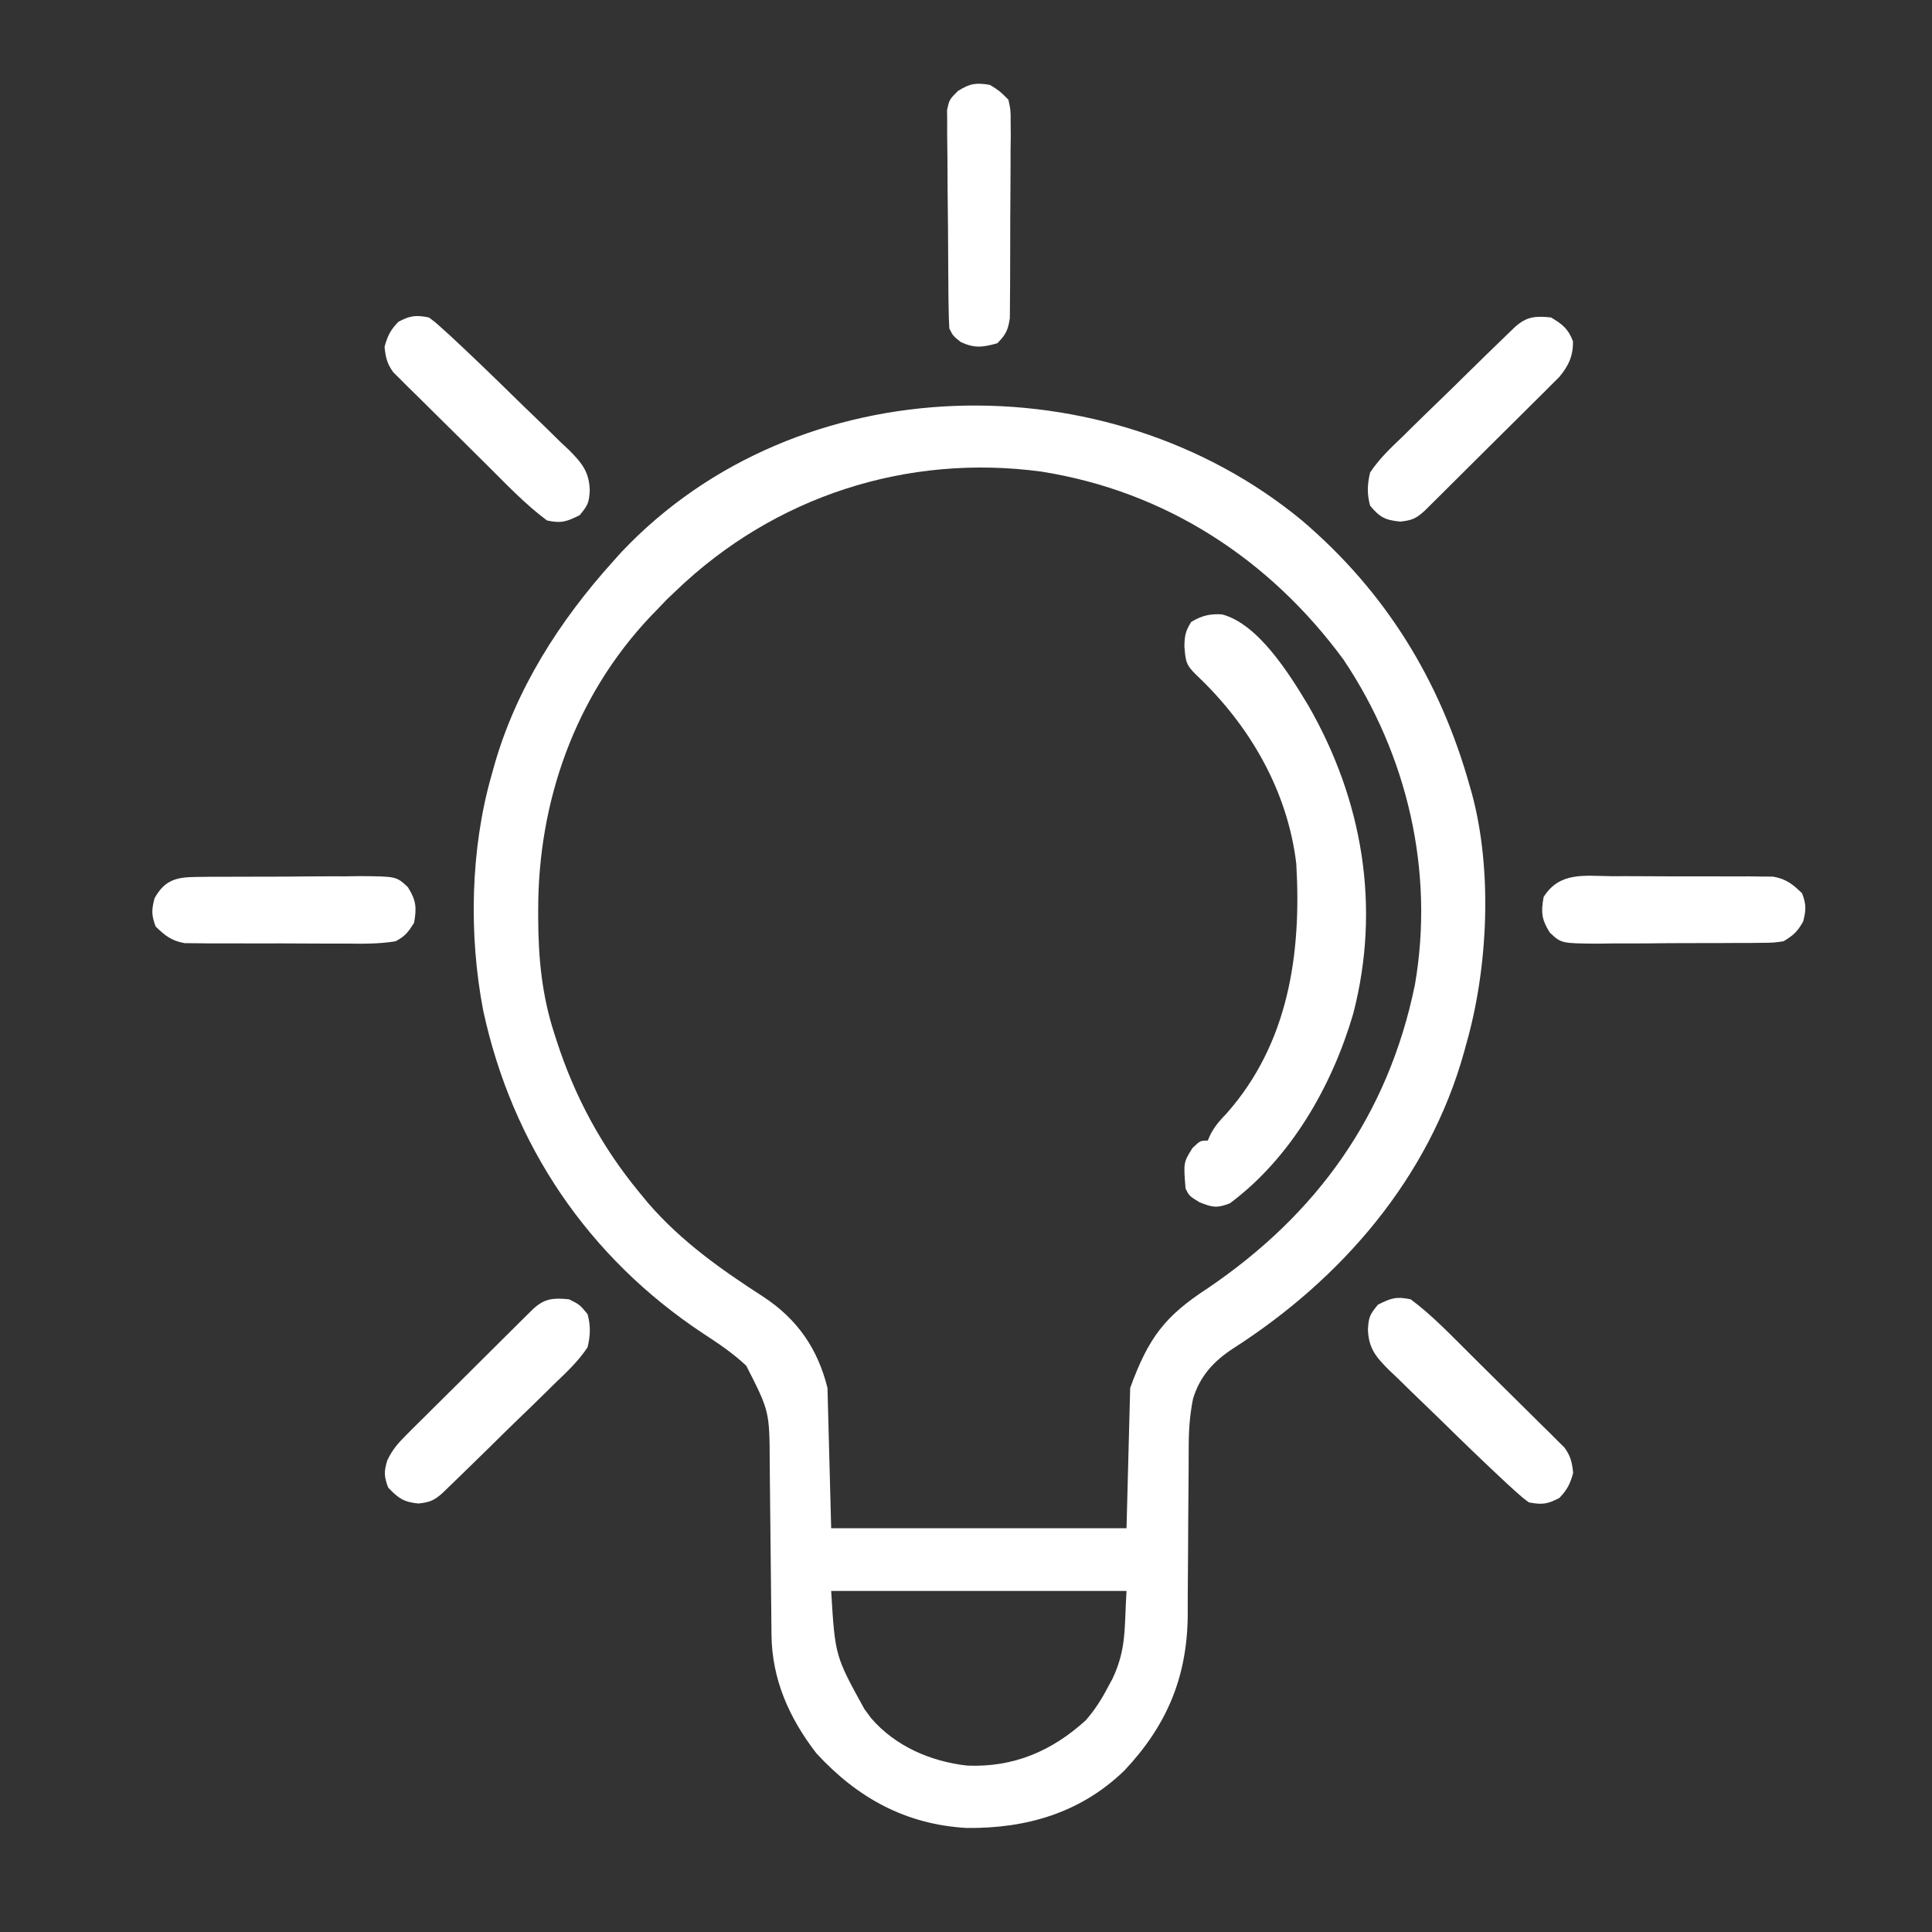
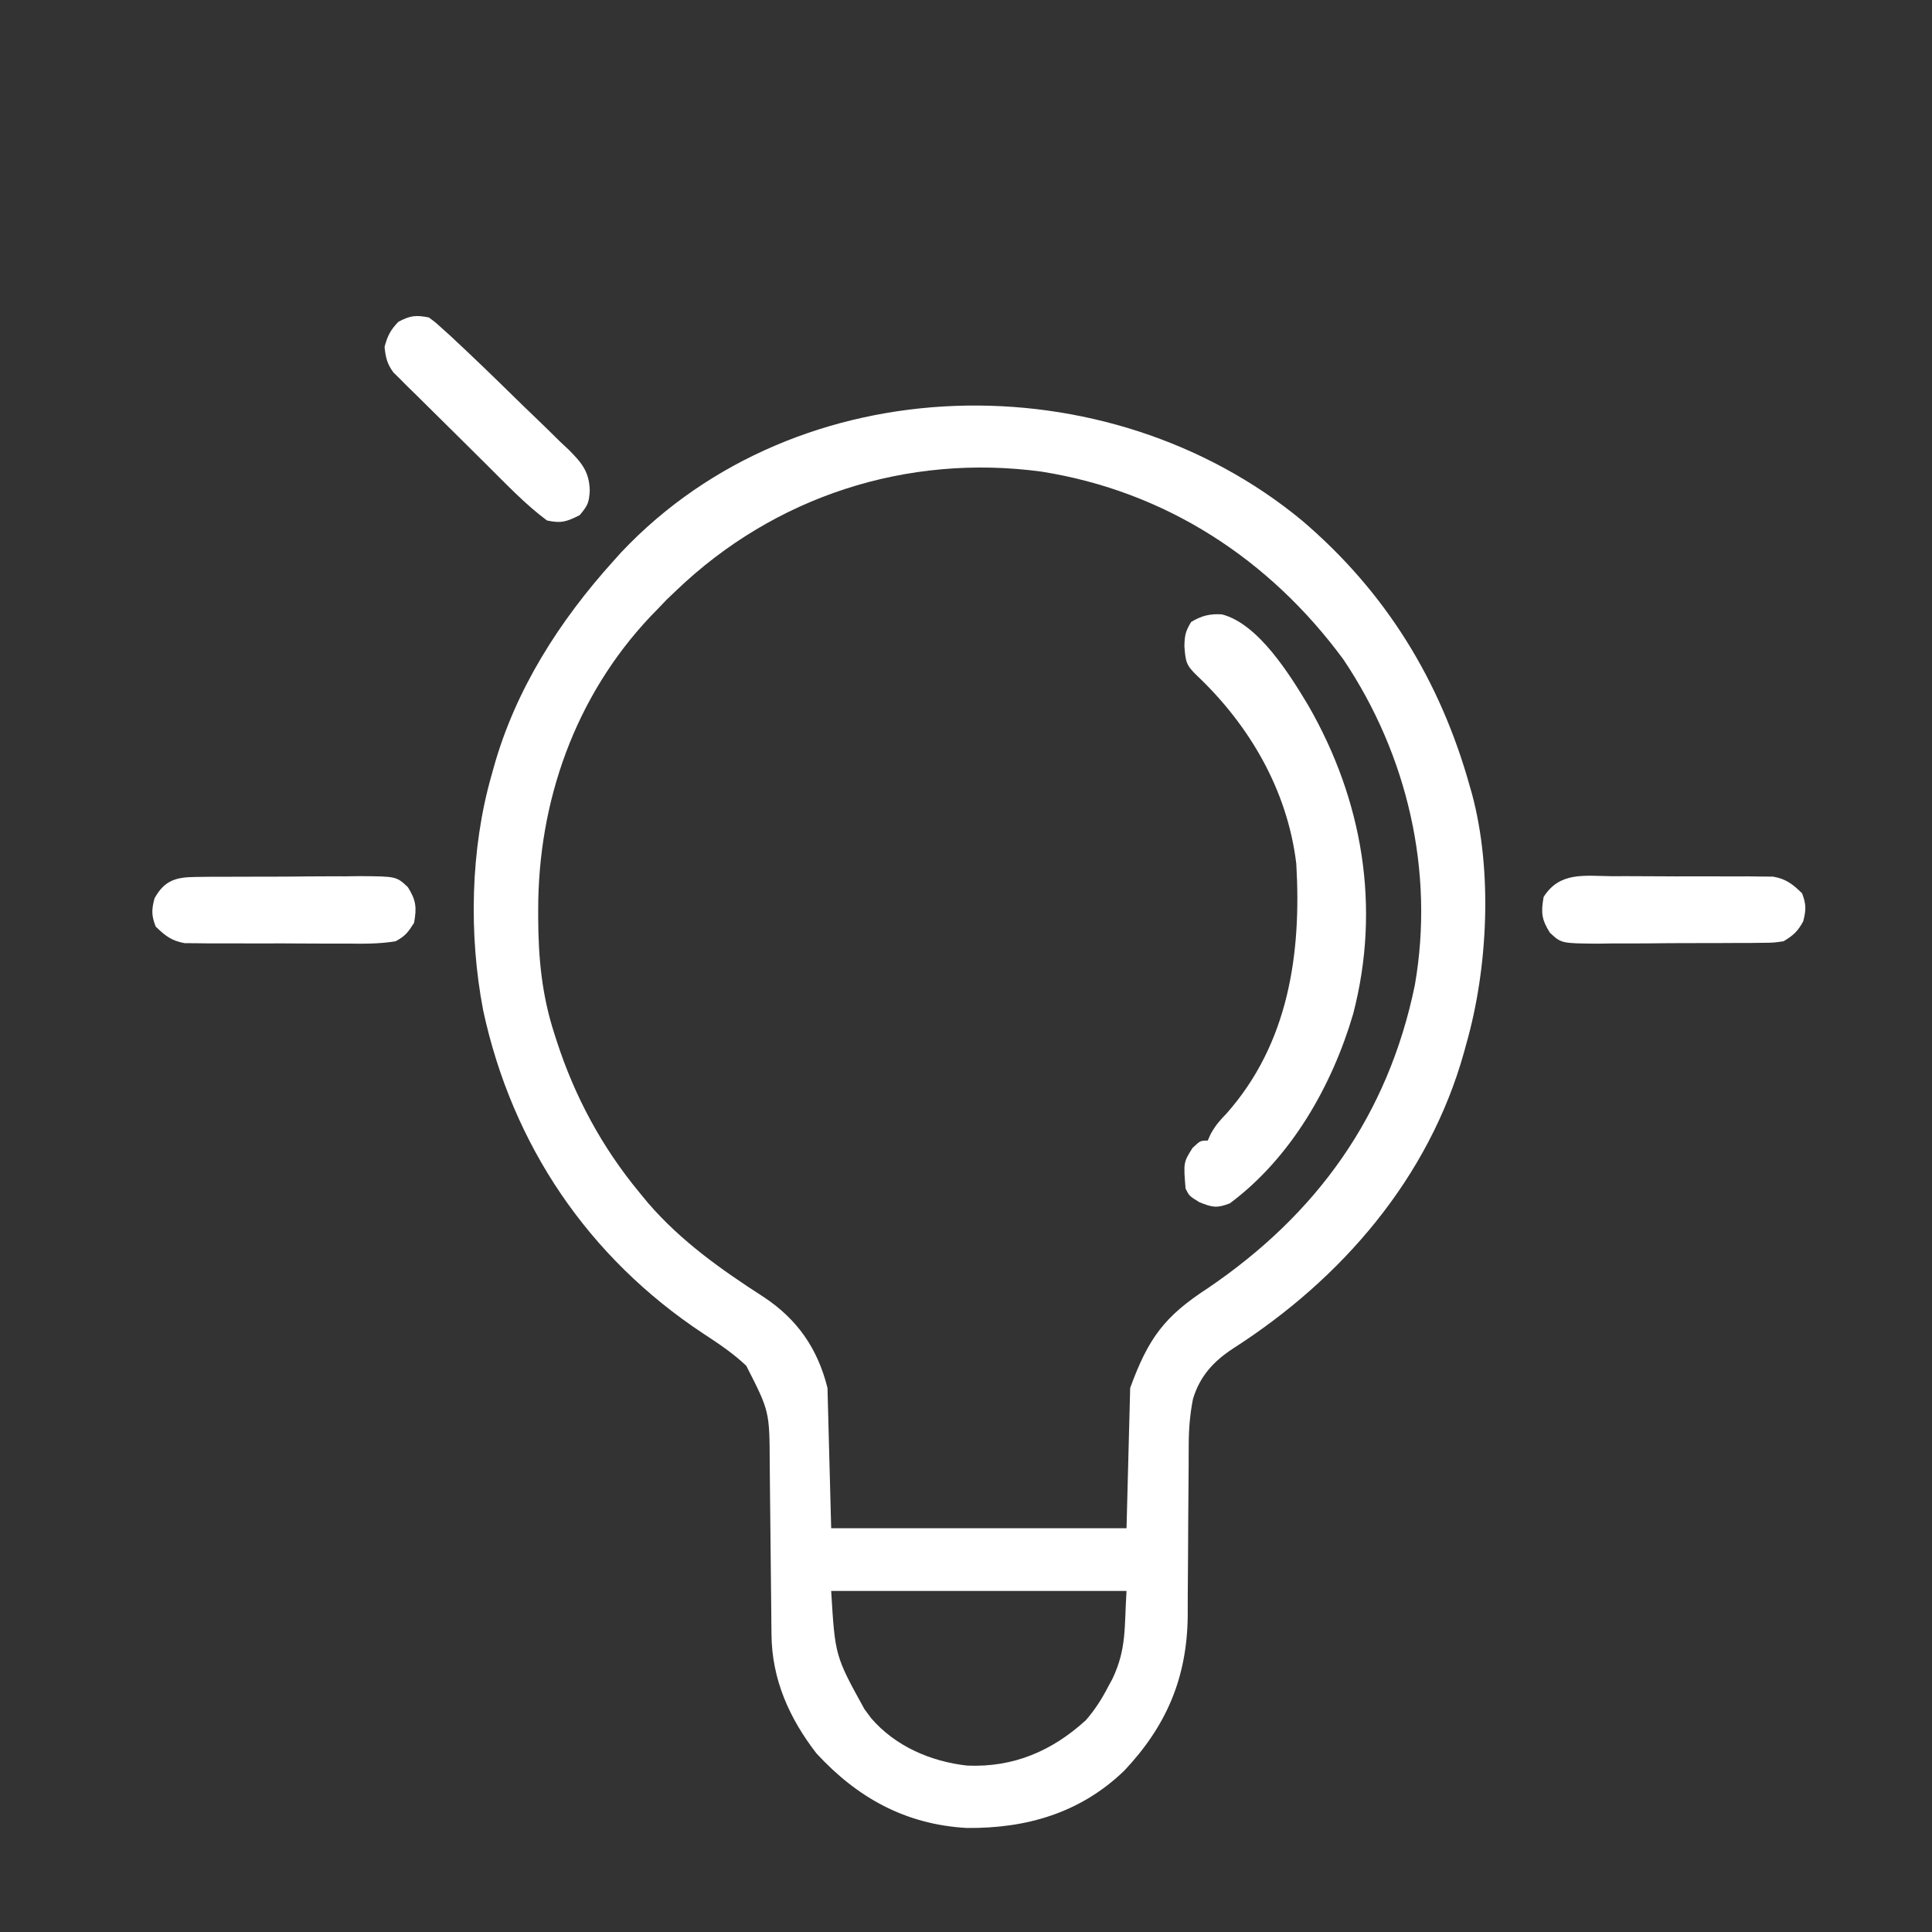
<svg xmlns="http://www.w3.org/2000/svg" width="46" height="46" viewBox="0 0 46 46" fill="none">
  <rect x="0" y="0" width="46" height="46" fill="#333333" stroke="none" />
  <path d="M30.999 12.392C32.992 14.09 34.292 16.204 34.995 18.72C35.012 18.779 35.029 18.839 35.047 18.901C35.542 20.739 35.428 23.059 34.907 24.872C34.892 24.931 34.876 24.989 34.859 25.049C34.023 28.049 31.94 30.454 29.359 32.107C28.896 32.41 28.566 32.767 28.404 33.31C28.332 33.676 28.304 34.022 28.303 34.395C28.303 34.504 28.302 34.613 28.301 34.725C28.301 34.783 28.301 34.84 28.301 34.9C28.3 35.082 28.299 35.264 28.297 35.447C28.293 35.965 28.288 36.483 28.287 37.002C28.286 37.319 28.284 37.638 28.28 37.956C28.278 38.133 28.279 38.311 28.279 38.488C28.26 39.955 27.77 41.096 26.769 42.158C25.729 43.163 24.441 43.538 23.018 43.523C21.558 43.441 20.412 42.803 19.439 41.747C18.791 40.909 18.378 39.983 18.369 38.918C18.368 38.81 18.366 38.702 18.365 38.59C18.365 38.533 18.364 38.476 18.364 38.417C18.362 38.236 18.36 38.055 18.358 37.874C18.352 37.361 18.347 36.847 18.342 36.333C18.339 36.018 18.336 35.703 18.332 35.388C18.329 35.211 18.328 35.034 18.327 34.857C18.322 33.604 18.322 33.604 17.769 32.519C17.452 32.218 17.107 31.989 16.742 31.75C14.007 29.942 12.196 27.262 11.505 24.061C11.159 22.266 11.199 20.216 11.704 18.456C11.728 18.368 11.728 18.368 11.753 18.279C12.272 16.417 13.32 14.781 14.605 13.358C14.667 13.289 14.729 13.22 14.793 13.148C19.005 8.688 26.371 8.57 30.999 12.392ZM16.099 14.062C16.025 14.132 15.95 14.203 15.874 14.276C15.768 14.387 15.768 14.387 15.659 14.501C15.602 14.56 15.544 14.619 15.485 14.68C13.691 16.582 12.81 19.082 12.814 21.675C12.814 21.733 12.814 21.791 12.814 21.85C12.818 22.813 12.901 23.693 13.198 24.608C13.227 24.698 13.227 24.698 13.256 24.789C13.687 26.116 14.33 27.31 15.22 28.388C15.291 28.474 15.362 28.561 15.436 28.65C16.221 29.557 17.172 30.229 18.175 30.876C18.98 31.406 19.467 32.104 19.702 33.046C19.746 34.699 19.746 34.699 19.79 36.386C22.111 36.386 24.431 36.386 26.822 36.386C26.851 35.284 26.88 34.181 26.909 33.046C27.346 31.846 27.736 31.336 28.755 30.673C31.364 28.903 33.05 26.548 33.687 23.454C34.159 20.747 33.508 17.973 31.989 15.706C30.229 13.311 27.749 11.696 24.797 11.229C21.588 10.796 18.435 11.821 16.099 14.062ZM19.79 37.88C19.883 39.426 19.883 39.426 20.581 40.692C20.634 40.763 20.686 40.834 20.74 40.907C21.314 41.577 22.167 41.944 23.031 42.038C24.131 42.084 25.046 41.694 25.855 40.956C26.07 40.708 26.231 40.456 26.382 40.165C26.417 40.1 26.452 40.036 26.488 39.969C26.828 39.251 26.767 38.747 26.822 37.88C24.501 37.88 22.181 37.88 19.79 37.88Z" fill="white" />
  <path d="M29.095 14.628C29.962 14.855 30.704 16.055 31.15 16.797C32.444 19.048 32.881 21.592 32.219 24.138C31.715 25.857 30.738 27.568 29.282 28.651C28.973 28.77 28.87 28.75 28.557 28.624C28.316 28.476 28.316 28.476 28.228 28.3C28.177 27.678 28.177 27.678 28.393 27.333C28.579 27.157 28.579 27.157 28.755 27.157C28.79 27.079 28.79 27.079 28.826 27C28.934 26.801 29.048 26.671 29.206 26.509C30.679 24.843 30.99 22.71 30.864 20.565C30.655 18.819 29.751 17.267 28.489 16.076C28.237 15.831 28.23 15.754 28.2 15.391C28.206 15.131 28.222 15.038 28.36 14.809C28.608 14.66 28.805 14.61 29.095 14.628Z" fill="white" />
  <path d="M38.374 20.862C38.489 20.861 38.604 20.861 38.723 20.861C38.967 20.861 39.211 20.862 39.455 20.864C39.767 20.867 40.078 20.867 40.39 20.865C40.688 20.864 40.987 20.866 41.285 20.867C41.453 20.866 41.453 20.866 41.623 20.866C41.728 20.867 41.832 20.869 41.939 20.87C42.03 20.871 42.122 20.871 42.216 20.872C42.53 20.929 42.678 21.048 42.906 21.268C43.007 21.532 43.004 21.666 42.933 21.939C42.8 22.179 42.7 22.27 42.466 22.411C42.227 22.446 42.227 22.446 41.949 22.448C41.845 22.449 41.741 22.451 41.633 22.452C41.521 22.452 41.409 22.452 41.294 22.452C41.12 22.453 41.12 22.453 40.944 22.454C40.699 22.456 40.455 22.456 40.211 22.455C39.898 22.455 39.586 22.457 39.273 22.461C38.974 22.464 38.675 22.463 38.377 22.463C38.265 22.465 38.153 22.466 38.037 22.468C37.174 22.461 37.174 22.461 36.902 22.207C36.703 21.893 36.688 21.722 36.753 21.356C37.137 20.751 37.716 20.855 38.374 20.862Z" fill="white" />
  <path d="M4.663 20.88C4.767 20.879 4.871 20.877 4.978 20.876C5.091 20.876 5.203 20.876 5.318 20.876C5.492 20.875 5.492 20.875 5.668 20.874C5.913 20.873 6.157 20.872 6.401 20.873C6.714 20.873 7.026 20.871 7.339 20.867C7.637 20.864 7.936 20.865 8.235 20.865C8.347 20.863 8.459 20.862 8.574 20.86C9.438 20.867 9.438 20.867 9.71 21.121C9.908 21.435 9.924 21.607 9.859 21.972C9.713 22.201 9.652 22.286 9.419 22.411C9.026 22.477 8.636 22.471 8.238 22.466C8.123 22.467 8.007 22.467 7.889 22.467C7.645 22.467 7.401 22.466 7.157 22.464C6.845 22.461 6.534 22.461 6.222 22.463C5.923 22.464 5.625 22.462 5.327 22.461C5.159 22.462 5.159 22.462 4.988 22.462C4.884 22.461 4.78 22.459 4.673 22.458C4.581 22.457 4.49 22.457 4.396 22.456C4.082 22.4 3.933 22.28 3.706 22.06C3.605 21.796 3.607 21.662 3.679 21.389C3.917 20.959 4.188 20.884 4.663 20.88Z" fill="white" />
-   <path d="M33.589 30.937C34.111 31.324 34.569 31.813 35.031 32.269C35.098 32.336 35.165 32.402 35.234 32.471C35.374 32.61 35.514 32.749 35.655 32.888C35.798 33.031 35.942 33.173 36.086 33.314C36.295 33.52 36.504 33.727 36.712 33.934C36.776 33.997 36.841 34.06 36.907 34.125C36.967 34.184 37.026 34.244 37.087 34.306C37.139 34.357 37.192 34.409 37.246 34.462C37.396 34.665 37.43 34.819 37.456 35.067C37.388 35.328 37.314 35.472 37.127 35.666C36.846 35.814 36.716 35.831 36.402 35.771C36.246 35.655 36.246 35.655 36.078 35.504C36.017 35.448 35.955 35.392 35.891 35.334C35.363 34.844 34.845 34.343 34.331 33.838C34.188 33.698 34.043 33.558 33.898 33.419C33.687 33.217 33.478 33.013 33.27 32.808C33.205 32.746 33.14 32.685 33.073 32.622C32.763 32.311 32.583 32.102 32.57 31.652C32.587 31.359 32.613 31.299 32.809 31.063C33.12 30.907 33.247 30.863 33.589 30.937Z" fill="white" />
-   <path d="M13.55 30.936C13.803 31.063 13.803 31.063 13.989 31.288C14.066 31.566 14.058 31.8 13.989 32.079C13.77 32.409 13.493 32.669 13.207 32.942C13.128 33.02 13.048 33.099 12.966 33.18C12.755 33.388 12.543 33.594 12.329 33.799C12.112 34.008 11.897 34.221 11.682 34.433C11.368 34.741 11.053 35.049 10.737 35.354C10.673 35.416 10.61 35.477 10.544 35.541C10.339 35.725 10.24 35.767 9.963 35.798C9.613 35.764 9.483 35.673 9.243 35.419C9.144 35.161 9.139 35.033 9.222 34.769C9.342 34.517 9.474 34.365 9.671 34.169C9.776 34.064 9.776 34.064 9.883 33.956C9.996 33.845 9.996 33.845 10.111 33.731C10.189 33.654 10.266 33.577 10.346 33.497C10.551 33.293 10.757 33.089 10.963 32.885C11.131 32.719 11.299 32.551 11.466 32.384C11.666 32.185 11.867 31.986 12.067 31.787C12.142 31.712 12.218 31.637 12.296 31.559C12.365 31.49 12.435 31.421 12.507 31.35C12.569 31.289 12.63 31.228 12.694 31.166C12.971 30.91 13.178 30.9 13.55 30.936Z" fill="white" />
-   <path d="M36.929 7.558C37.2 7.72 37.337 7.827 37.451 8.123C37.459 8.471 37.348 8.707 37.127 8.974C37.066 9.035 37.004 9.096 36.941 9.159C36.871 9.229 36.801 9.299 36.729 9.372C36.616 9.483 36.616 9.483 36.501 9.597C36.423 9.674 36.346 9.751 36.266 9.831C36.061 10.035 35.855 10.239 35.649 10.443C35.481 10.61 35.313 10.777 35.145 10.944C34.946 11.143 34.745 11.342 34.545 11.541C34.469 11.617 34.394 11.692 34.316 11.769C34.246 11.838 34.177 11.907 34.105 11.978C34.043 12.039 33.982 12.1 33.918 12.163C33.716 12.348 33.617 12.389 33.342 12.419C32.981 12.384 32.854 12.319 32.622 12.04C32.545 11.763 32.554 11.528 32.622 11.249C32.842 10.919 33.118 10.659 33.404 10.387C33.484 10.308 33.563 10.229 33.645 10.148C33.856 9.94 34.069 9.735 34.282 9.529C34.5 9.32 34.714 9.107 34.929 8.896C35.244 8.587 35.558 8.279 35.875 7.974C35.939 7.912 36.002 7.851 36.068 7.788C36.35 7.534 36.554 7.521 36.929 7.558Z" fill="white" />
  <path d="M10.21 7.558C10.366 7.673 10.366 7.673 10.533 7.825C10.595 7.881 10.657 7.937 10.721 7.994C11.249 8.485 11.767 8.985 12.281 9.49C12.424 9.631 12.569 9.77 12.714 9.909C12.925 10.111 13.133 10.315 13.341 10.521C13.406 10.582 13.472 10.643 13.539 10.706C13.848 11.017 14.029 11.226 14.042 11.676C14.025 11.969 13.999 12.029 13.803 12.265C13.492 12.421 13.365 12.466 13.023 12.392C12.5 12.004 12.043 11.516 11.581 11.059C11.514 10.992 11.447 10.926 11.378 10.858C11.238 10.719 11.097 10.579 10.957 10.44C10.814 10.297 10.67 10.155 10.526 10.014C10.316 9.808 10.108 9.602 9.9 9.394C9.836 9.331 9.771 9.268 9.704 9.203C9.645 9.144 9.586 9.084 9.525 9.023C9.472 8.971 9.42 8.919 9.366 8.866C9.216 8.663 9.182 8.51 9.156 8.261C9.224 8 9.298 7.856 9.485 7.662C9.765 7.514 9.895 7.497 10.21 7.558Z" fill="white" />
-   <path d="M23.57 2.021C23.802 2.166 23.802 2.166 24.009 2.372C24.064 2.619 24.064 2.619 24.063 2.907C24.064 3.015 24.065 3.122 24.066 3.234C24.064 3.351 24.063 3.469 24.061 3.586C24.061 3.707 24.061 3.828 24.061 3.949C24.061 4.202 24.059 4.454 24.057 4.707C24.053 5.031 24.053 5.355 24.053 5.679C24.054 5.929 24.053 6.178 24.051 6.427C24.05 6.547 24.05 6.666 24.05 6.786C24.05 6.953 24.048 7.12 24.046 7.287C24.045 7.382 24.044 7.477 24.044 7.574C24.004 7.854 23.944 7.975 23.745 8.173C23.396 8.27 23.21 8.297 22.877 8.145C22.691 7.997 22.691 7.997 22.603 7.821C22.593 7.65 22.588 7.478 22.586 7.307C22.584 7.199 22.583 7.091 22.581 6.98C22.581 6.861 22.58 6.743 22.579 6.624C22.578 6.565 22.578 6.505 22.577 6.444C22.575 6.129 22.573 5.814 22.572 5.499C22.57 5.174 22.567 4.849 22.562 4.523C22.559 4.273 22.558 4.023 22.558 3.773C22.557 3.653 22.556 3.533 22.554 3.413C22.551 3.245 22.551 3.077 22.552 2.909C22.551 2.814 22.55 2.718 22.549 2.62C22.603 2.372 22.603 2.372 22.809 2.165C23.096 1.987 23.237 1.965 23.57 2.021Z" fill="white" />
</svg>